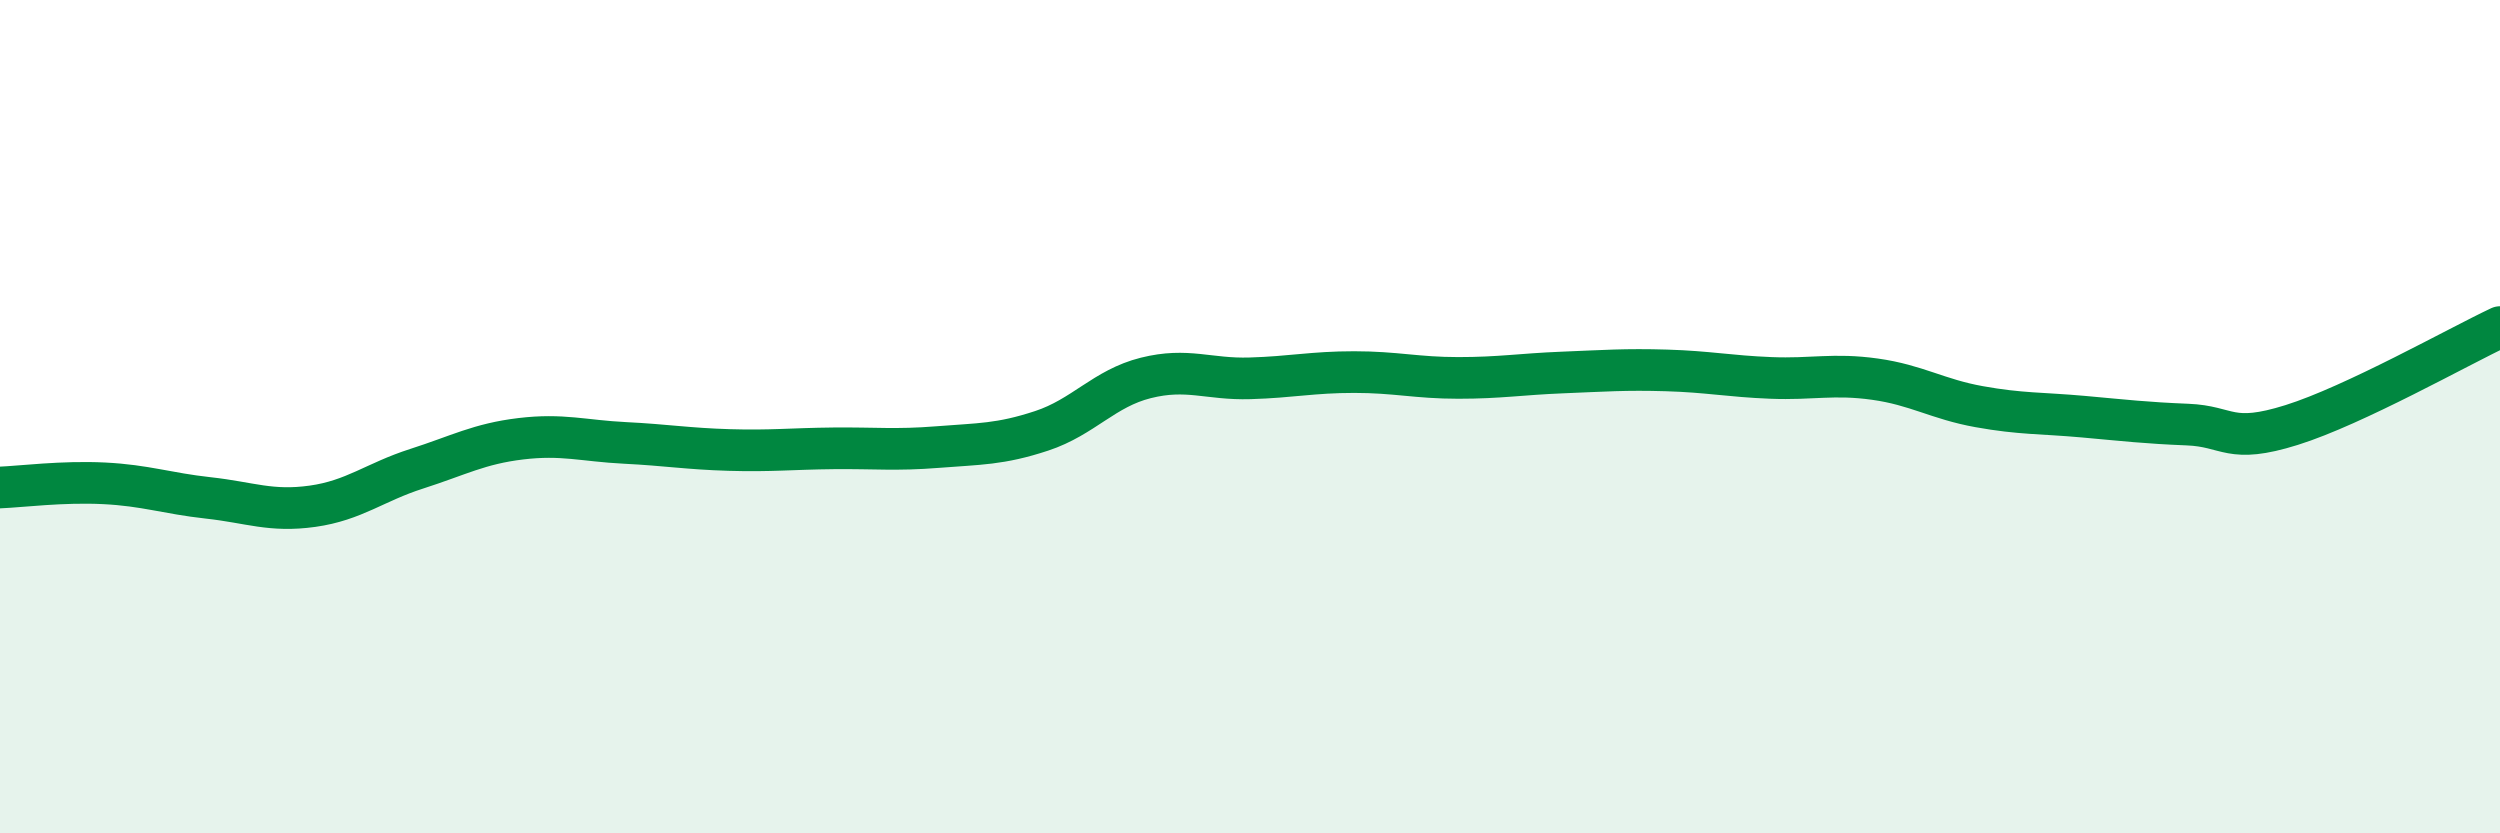
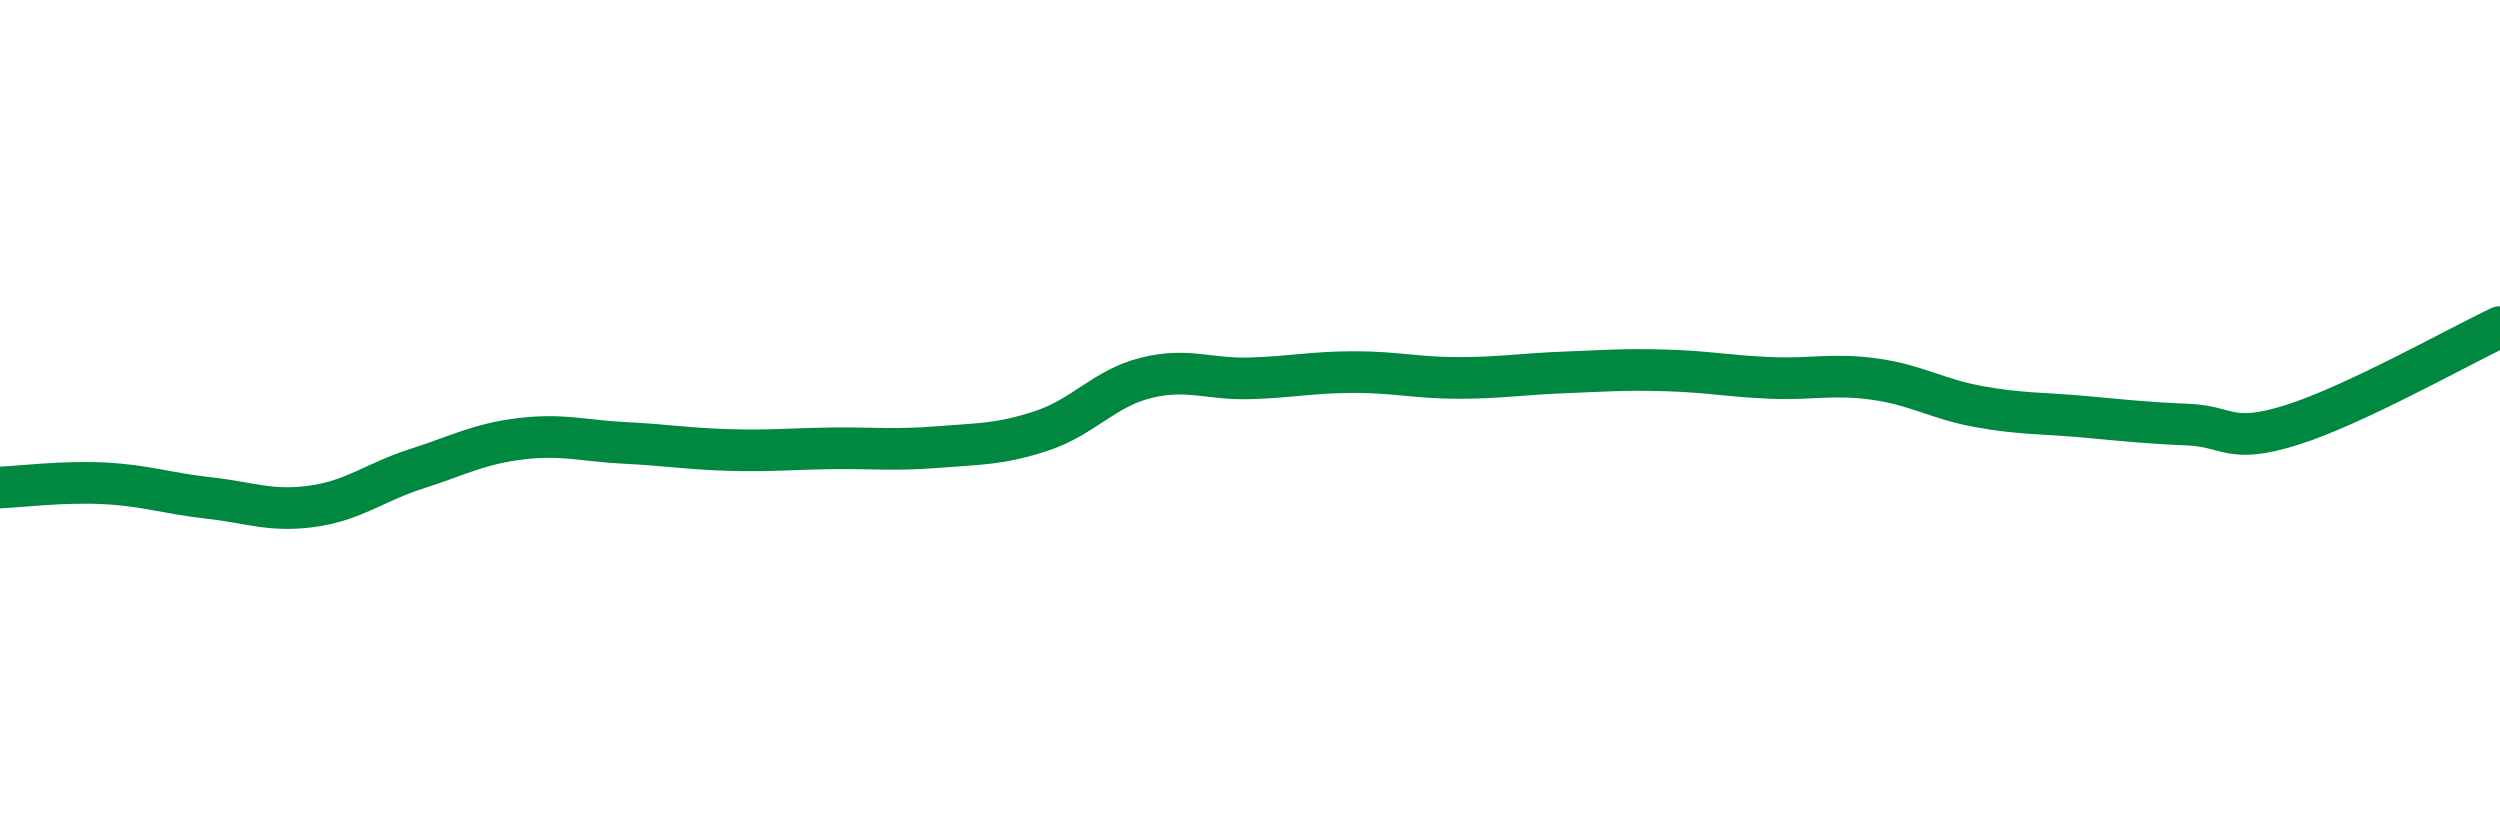
<svg xmlns="http://www.w3.org/2000/svg" width="60" height="20" viewBox="0 0 60 20">
-   <path d="M 0,11.7 C 0.5,11.68 1.5,11.55 2.5,11.6 C 3.5,11.65 4,11.84 5,11.95 C 6,12.06 6.5,12.29 7.5,12.15 C 8.5,12.01 9,11.57 10,11.25 C 11,10.93 11.5,10.65 12.5,10.53 C 13.5,10.41 14,10.58 15,10.63 C 16,10.68 16.5,10.77 17.5,10.8 C 18.5,10.83 19,10.77 20,10.76 C 21,10.75 21.5,10.81 22.5,10.73 C 23.5,10.65 24,10.67 25,10.34 C 26,10.01 26.5,9.32 27.5,9.07 C 28.5,8.82 29,9.11 30,9.08 C 31,9.05 31.5,8.93 32.5,8.93 C 33.5,8.93 34,9.07 35,9.07 C 36,9.07 36.5,8.98 37.5,8.94 C 38.5,8.9 39,8.86 40,8.89 C 41,8.92 41.5,9.03 42.5,9.07 C 43.5,9.11 44,8.96 45,9.1 C 46,9.24 46.5,9.58 47.5,9.76 C 48.5,9.94 49,9.91 50,10 C 51,10.09 51.5,10.15 52.5,10.19 C 53.5,10.23 53.5,10.67 55,10.2 C 56.5,9.73 59,8.32 60,7.85L60 20L0 20Z" fill="#008740" opacity="0.1" stroke-linecap="round" stroke-linejoin="round" />
  <path d="M 0,11.7 C 0.5,11.68 1.5,11.55 2.5,11.6 C 3.5,11.65 4,11.84 5,11.95 C 6,12.06 6.5,12.29 7.5,12.15 C 8.5,12.01 9,11.57 10,11.25 C 11,10.93 11.5,10.65 12.5,10.53 C 13.5,10.41 14,10.58 15,10.63 C 16,10.68 16.5,10.77 17.5,10.8 C 18.5,10.83 19,10.77 20,10.76 C 21,10.75 21.5,10.81 22.5,10.73 C 23.5,10.65 24,10.67 25,10.34 C 26,10.01 26.5,9.32 27.5,9.07 C 28.5,8.82 29,9.11 30,9.08 C 31,9.05 31.5,8.93 32.5,8.93 C 33.5,8.93 34,9.07 35,9.07 C 36,9.07 36.5,8.98 37.5,8.94 C 38.5,8.9 39,8.86 40,8.89 C 41,8.92 41.5,9.03 42.5,9.07 C 43.5,9.11 44,8.96 45,9.1 C 46,9.24 46.5,9.58 47.5,9.76 C 48.5,9.94 49,9.91 50,10 C 51,10.09 51.5,10.15 52.5,10.19 C 53.5,10.23 53.5,10.67 55,10.2 C 56.5,9.73 59,8.32 60,7.85" stroke="#008740" stroke-width="1" fill="none" stroke-linecap="round" stroke-linejoin="round" />
</svg>